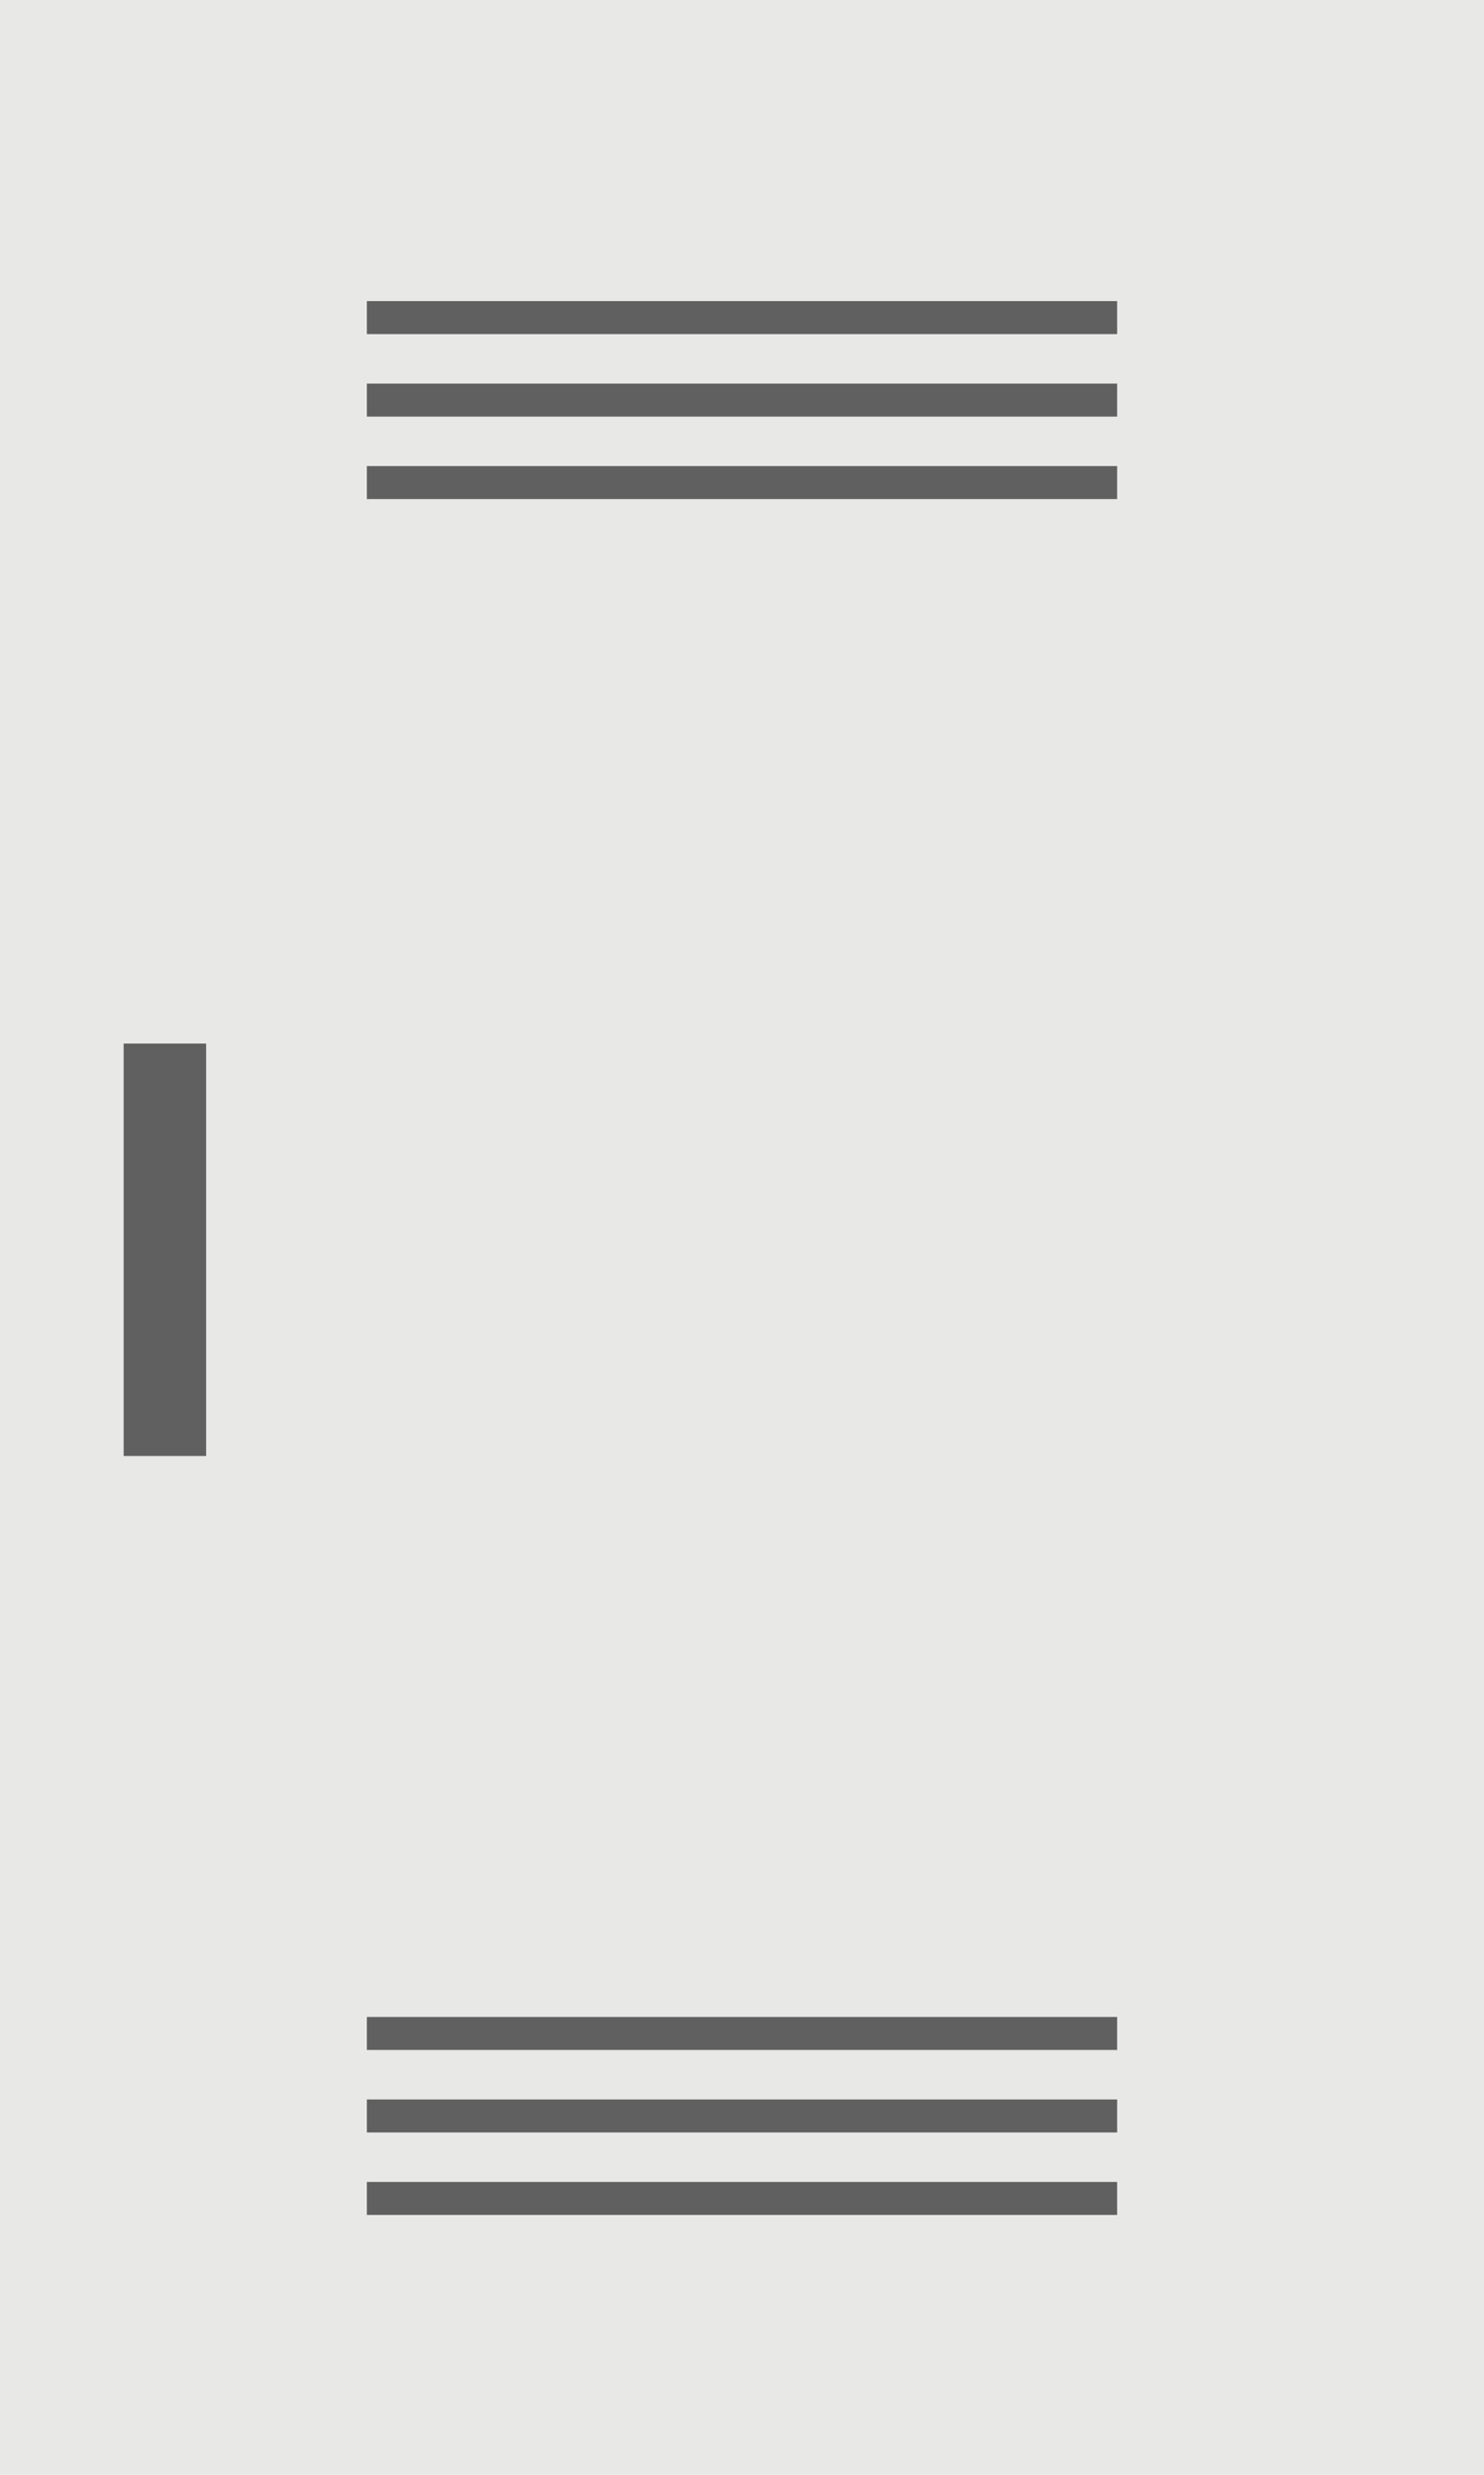
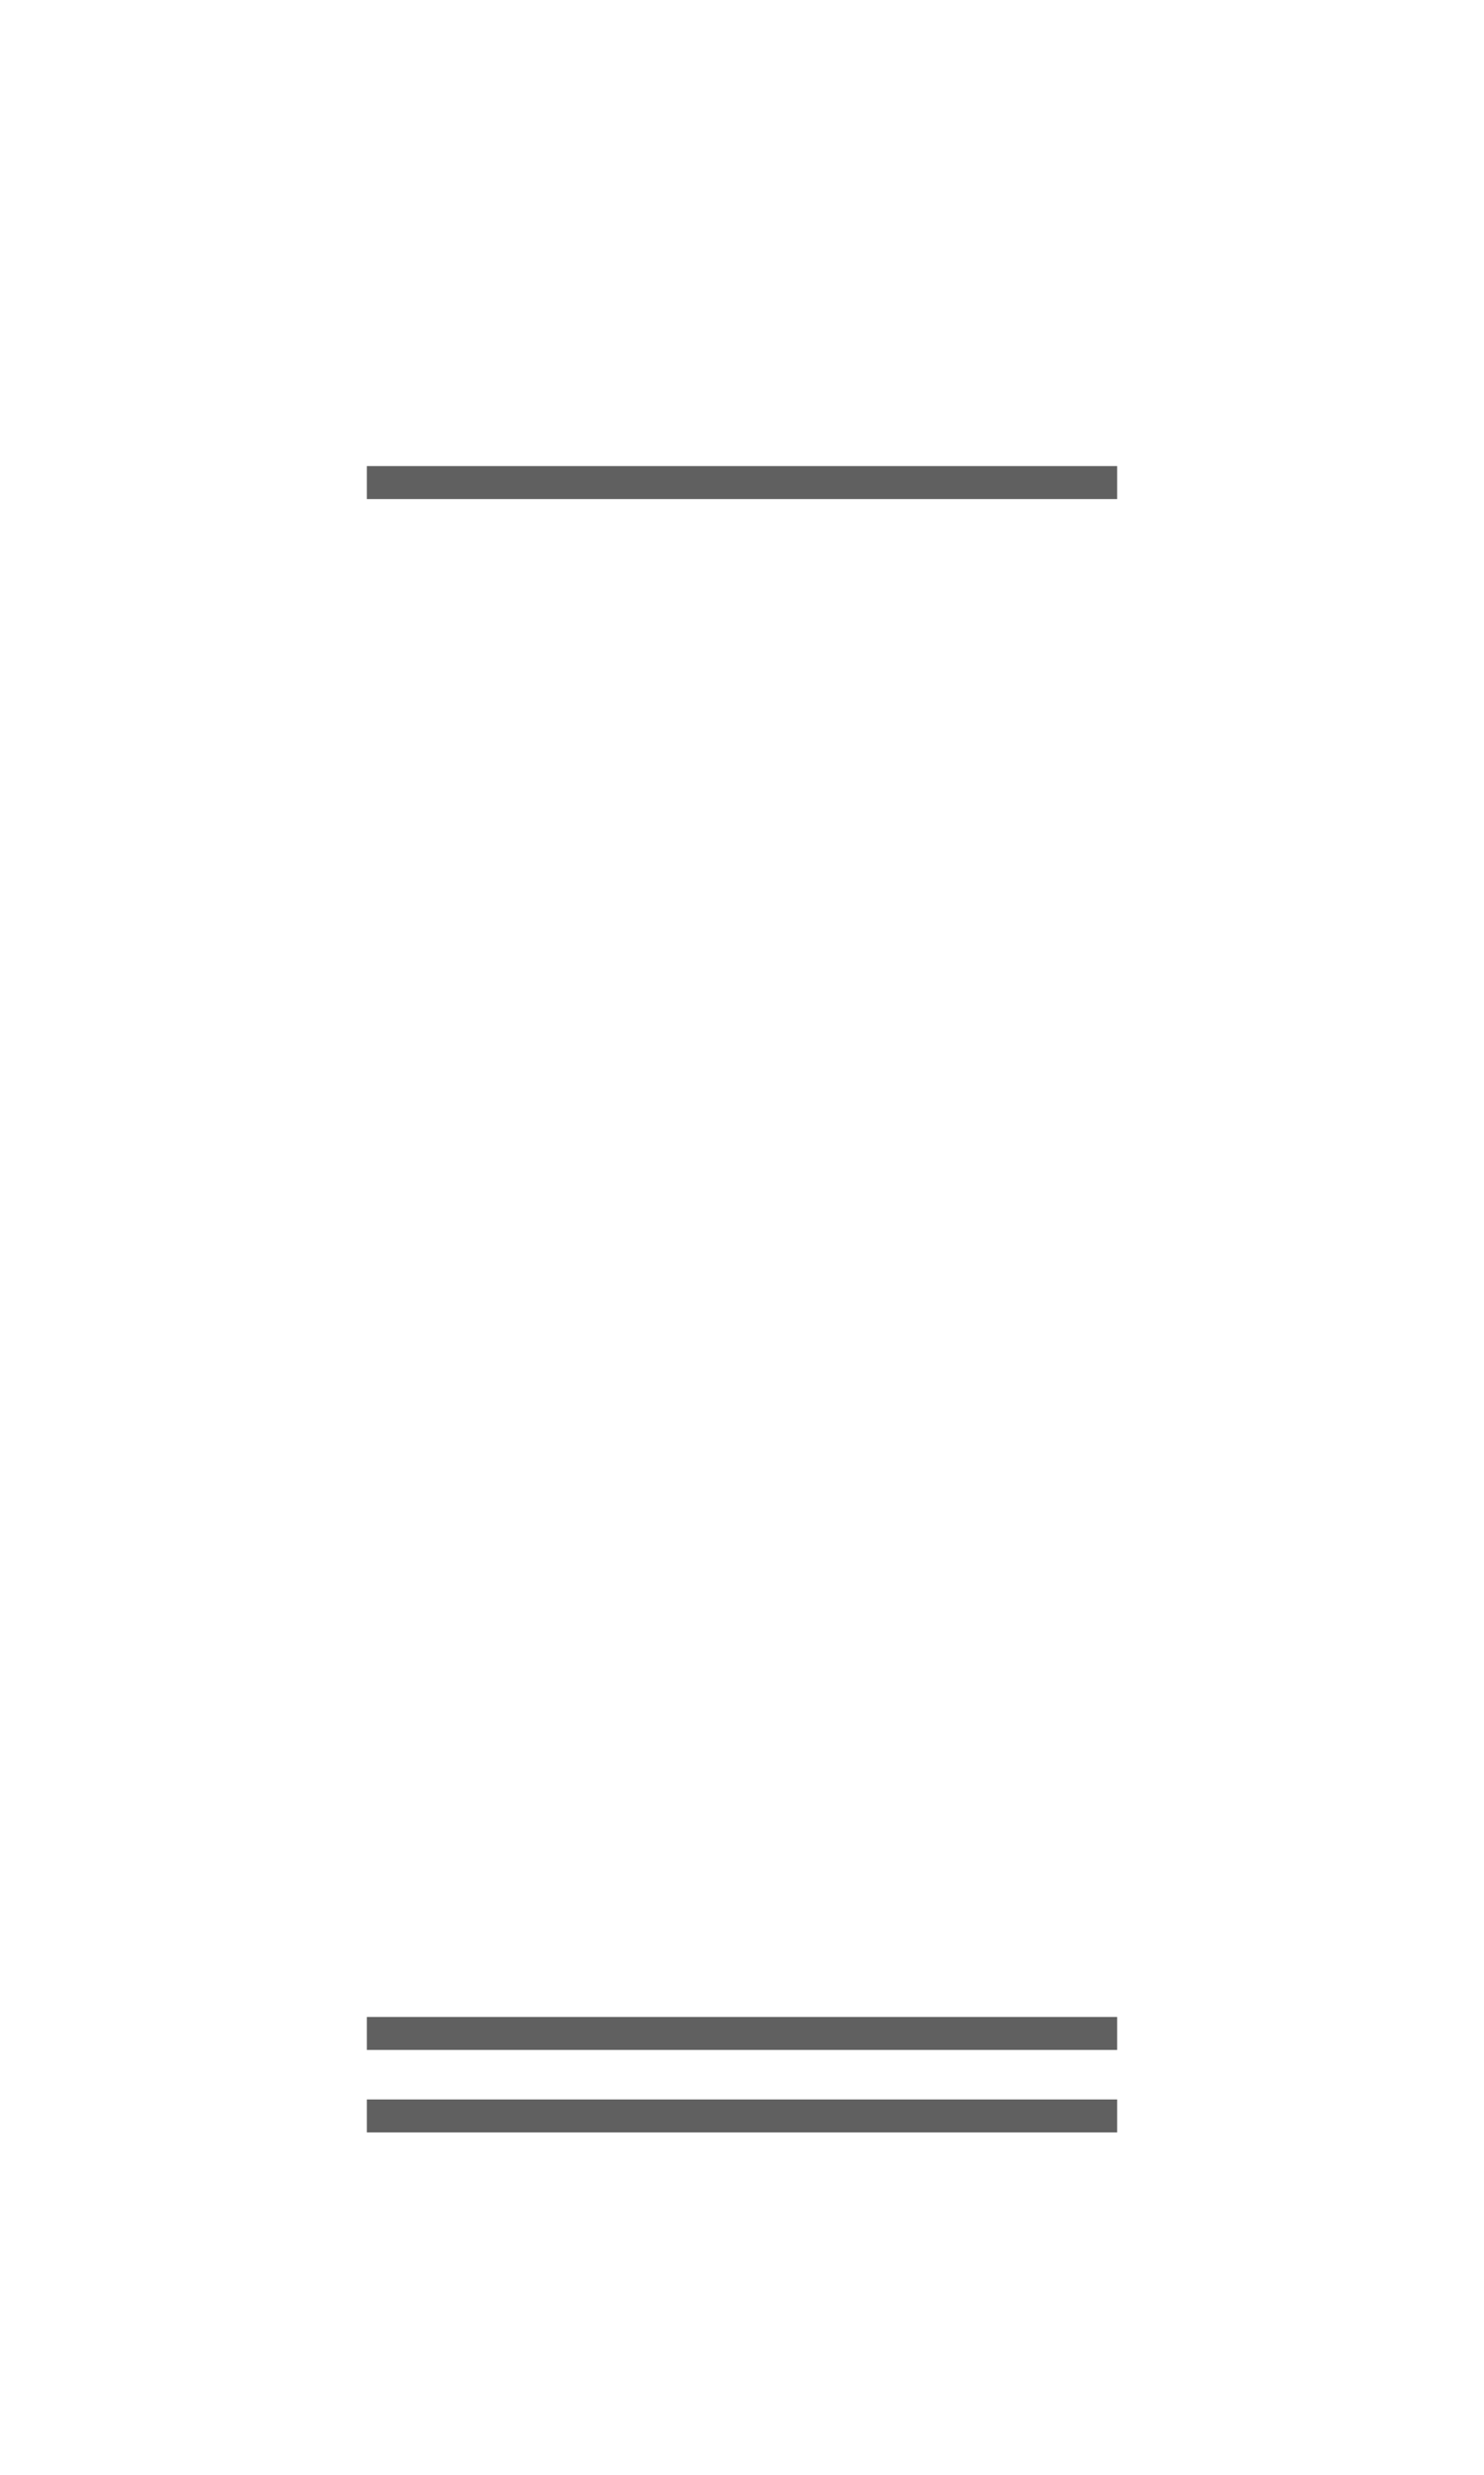
<svg xmlns="http://www.w3.org/2000/svg" version="1.1" id="Layer_1" x="0px" y="0px" viewBox="0 0 180 300" style="enable-background:new 0 0 180 300;" xml:space="preserve">
  <style type="text/css">
	.st0{fill:#CECDCD;}
	.st1{fill:#E8E8E7;}
	.st2{fill:#E8E8E7;stroke:#606060;stroke-miterlimit:10;}
	.st3{fill:#606060;}
	.st4{fill:none;stroke:#606060;stroke-miterlimit:10;}
</style>
-   <rect class="st1" width="180" height="300" />
-   <rect x="15" y="126.5" class="st3" width="10" height="50" />
-   <rect x="44.5" y="36.5" class="st3" width="91" height="4" />
-   <rect x="44.5" y="46.5" class="st3" width="91" height="4" />
  <rect x="44.5" y="56.5" class="st3" width="91" height="4" />
  <rect x="44.5" y="244.5" class="st3" width="91" height="4" />
  <rect x="44.5" y="254.5" class="st3" width="91" height="4" />
-   <rect x="44.5" y="264.5" class="st3" width="91" height="4" />
</svg>